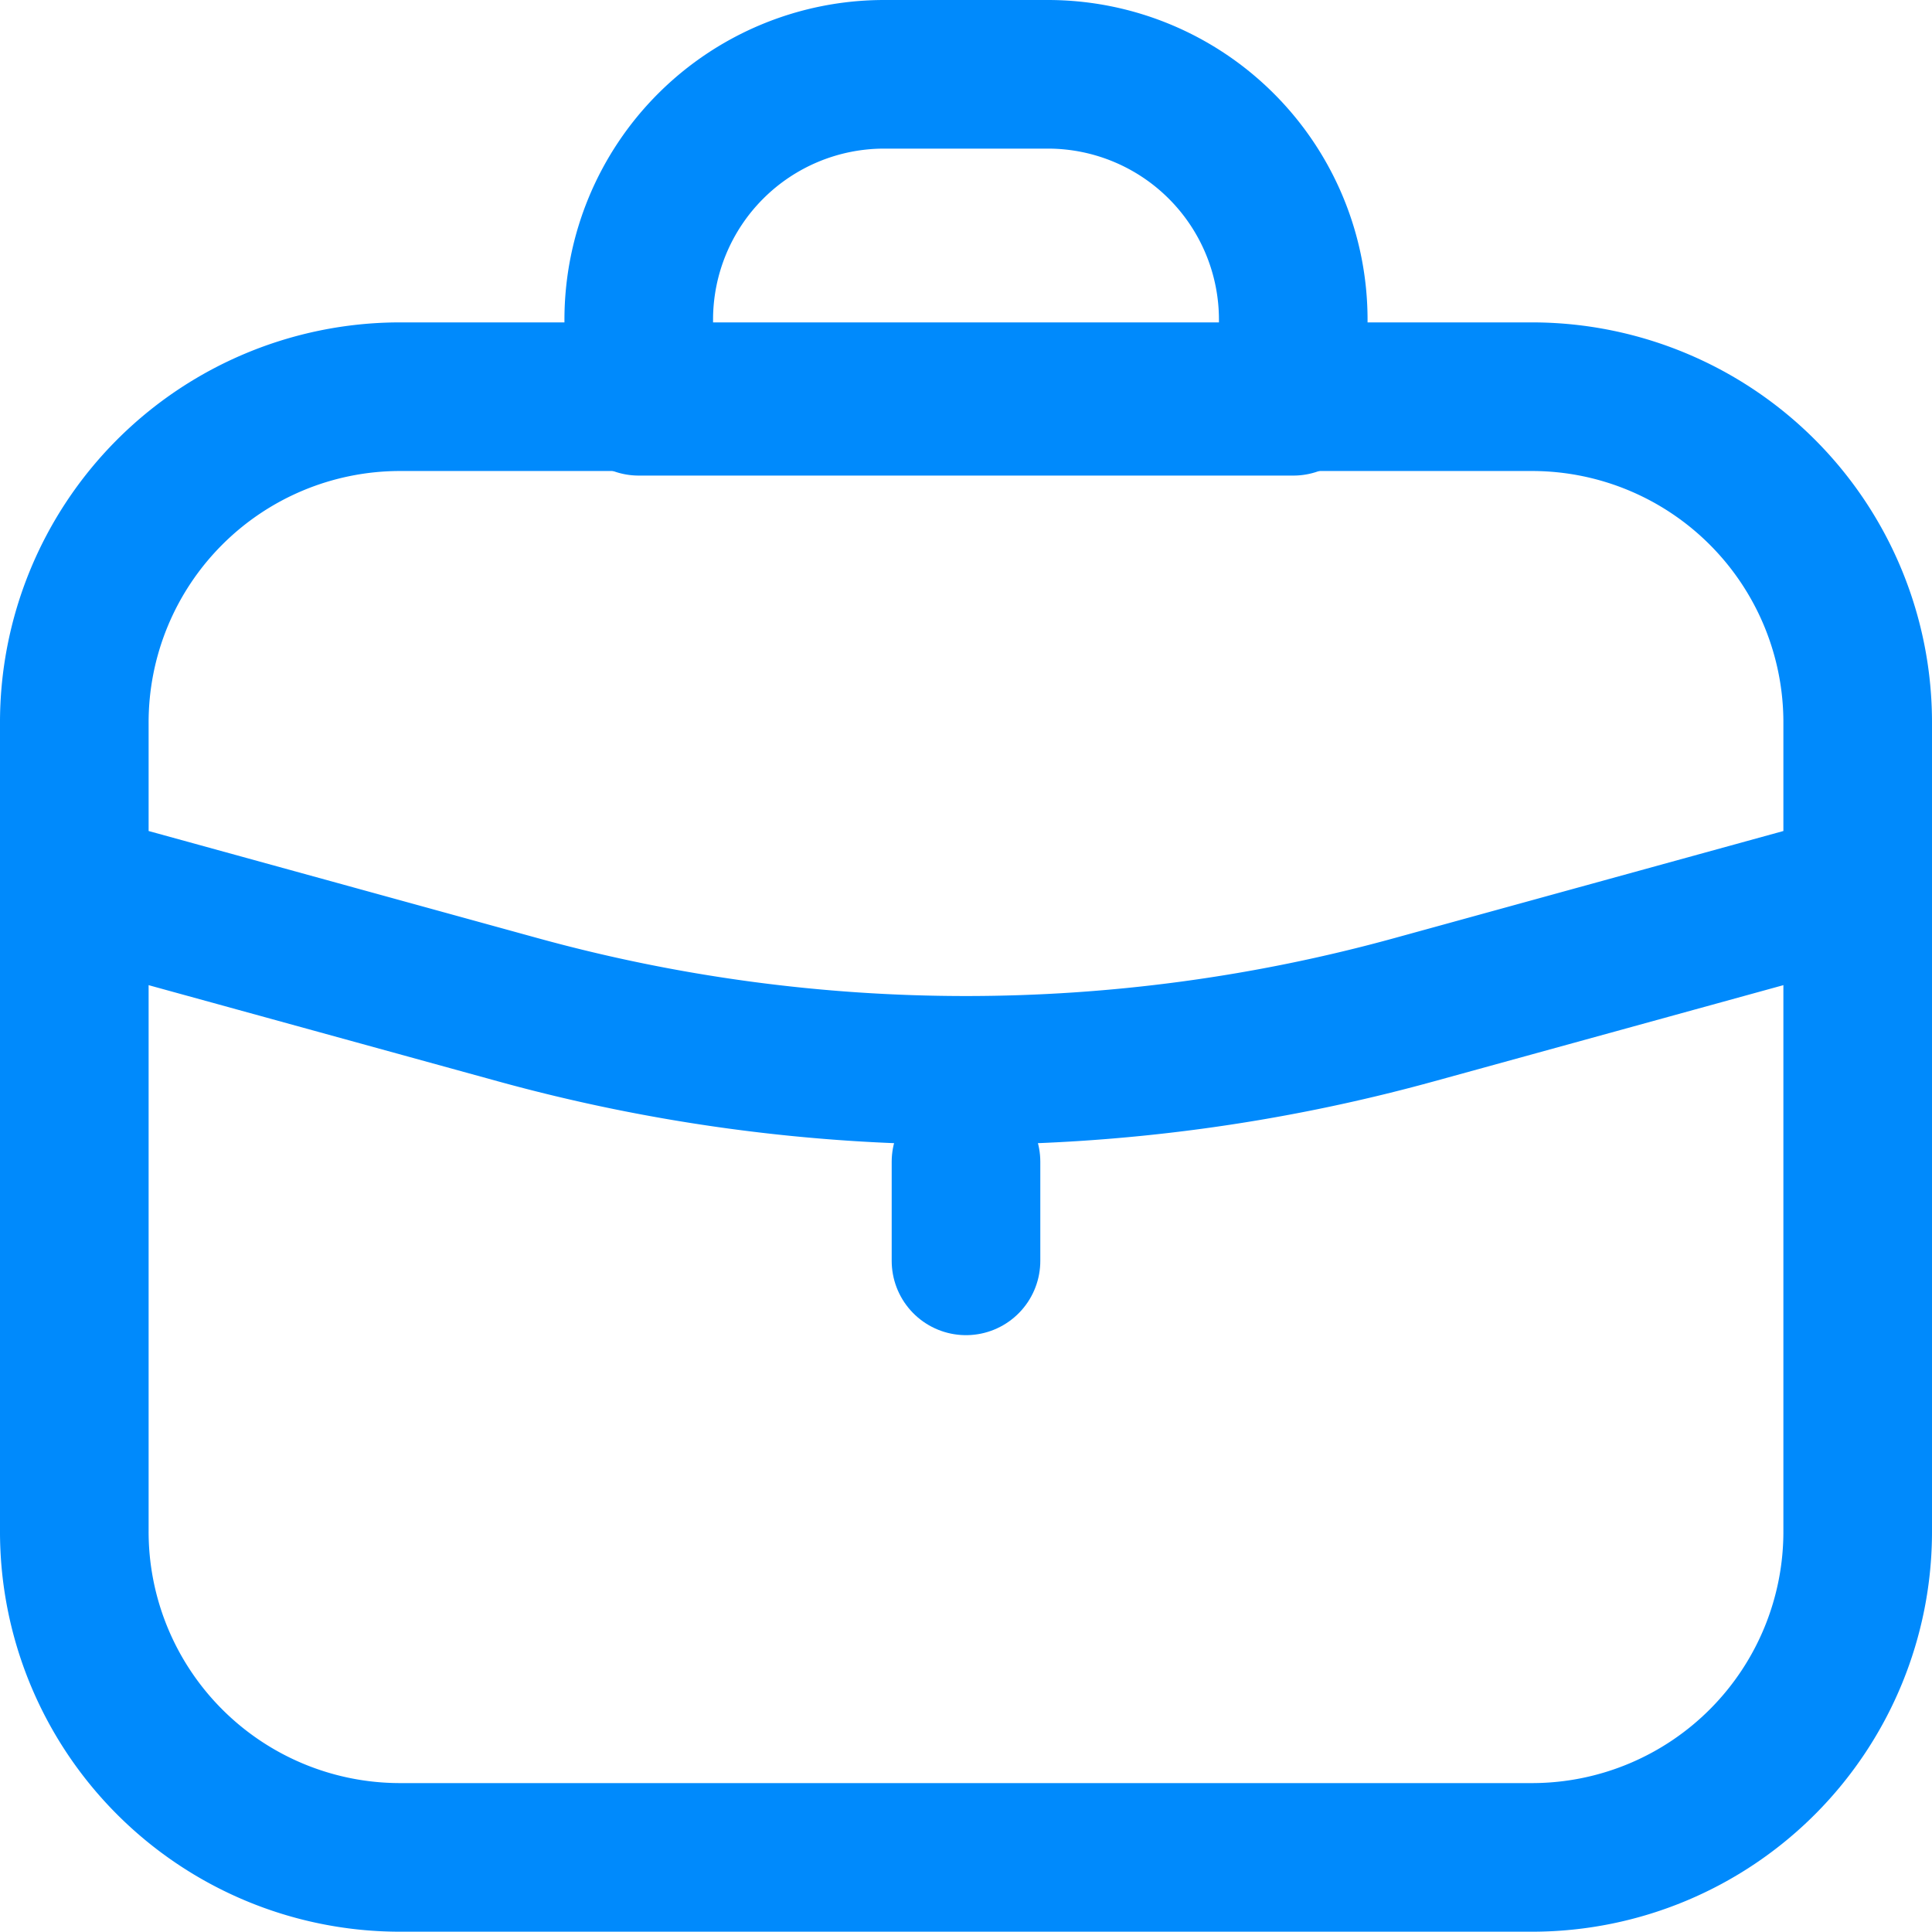
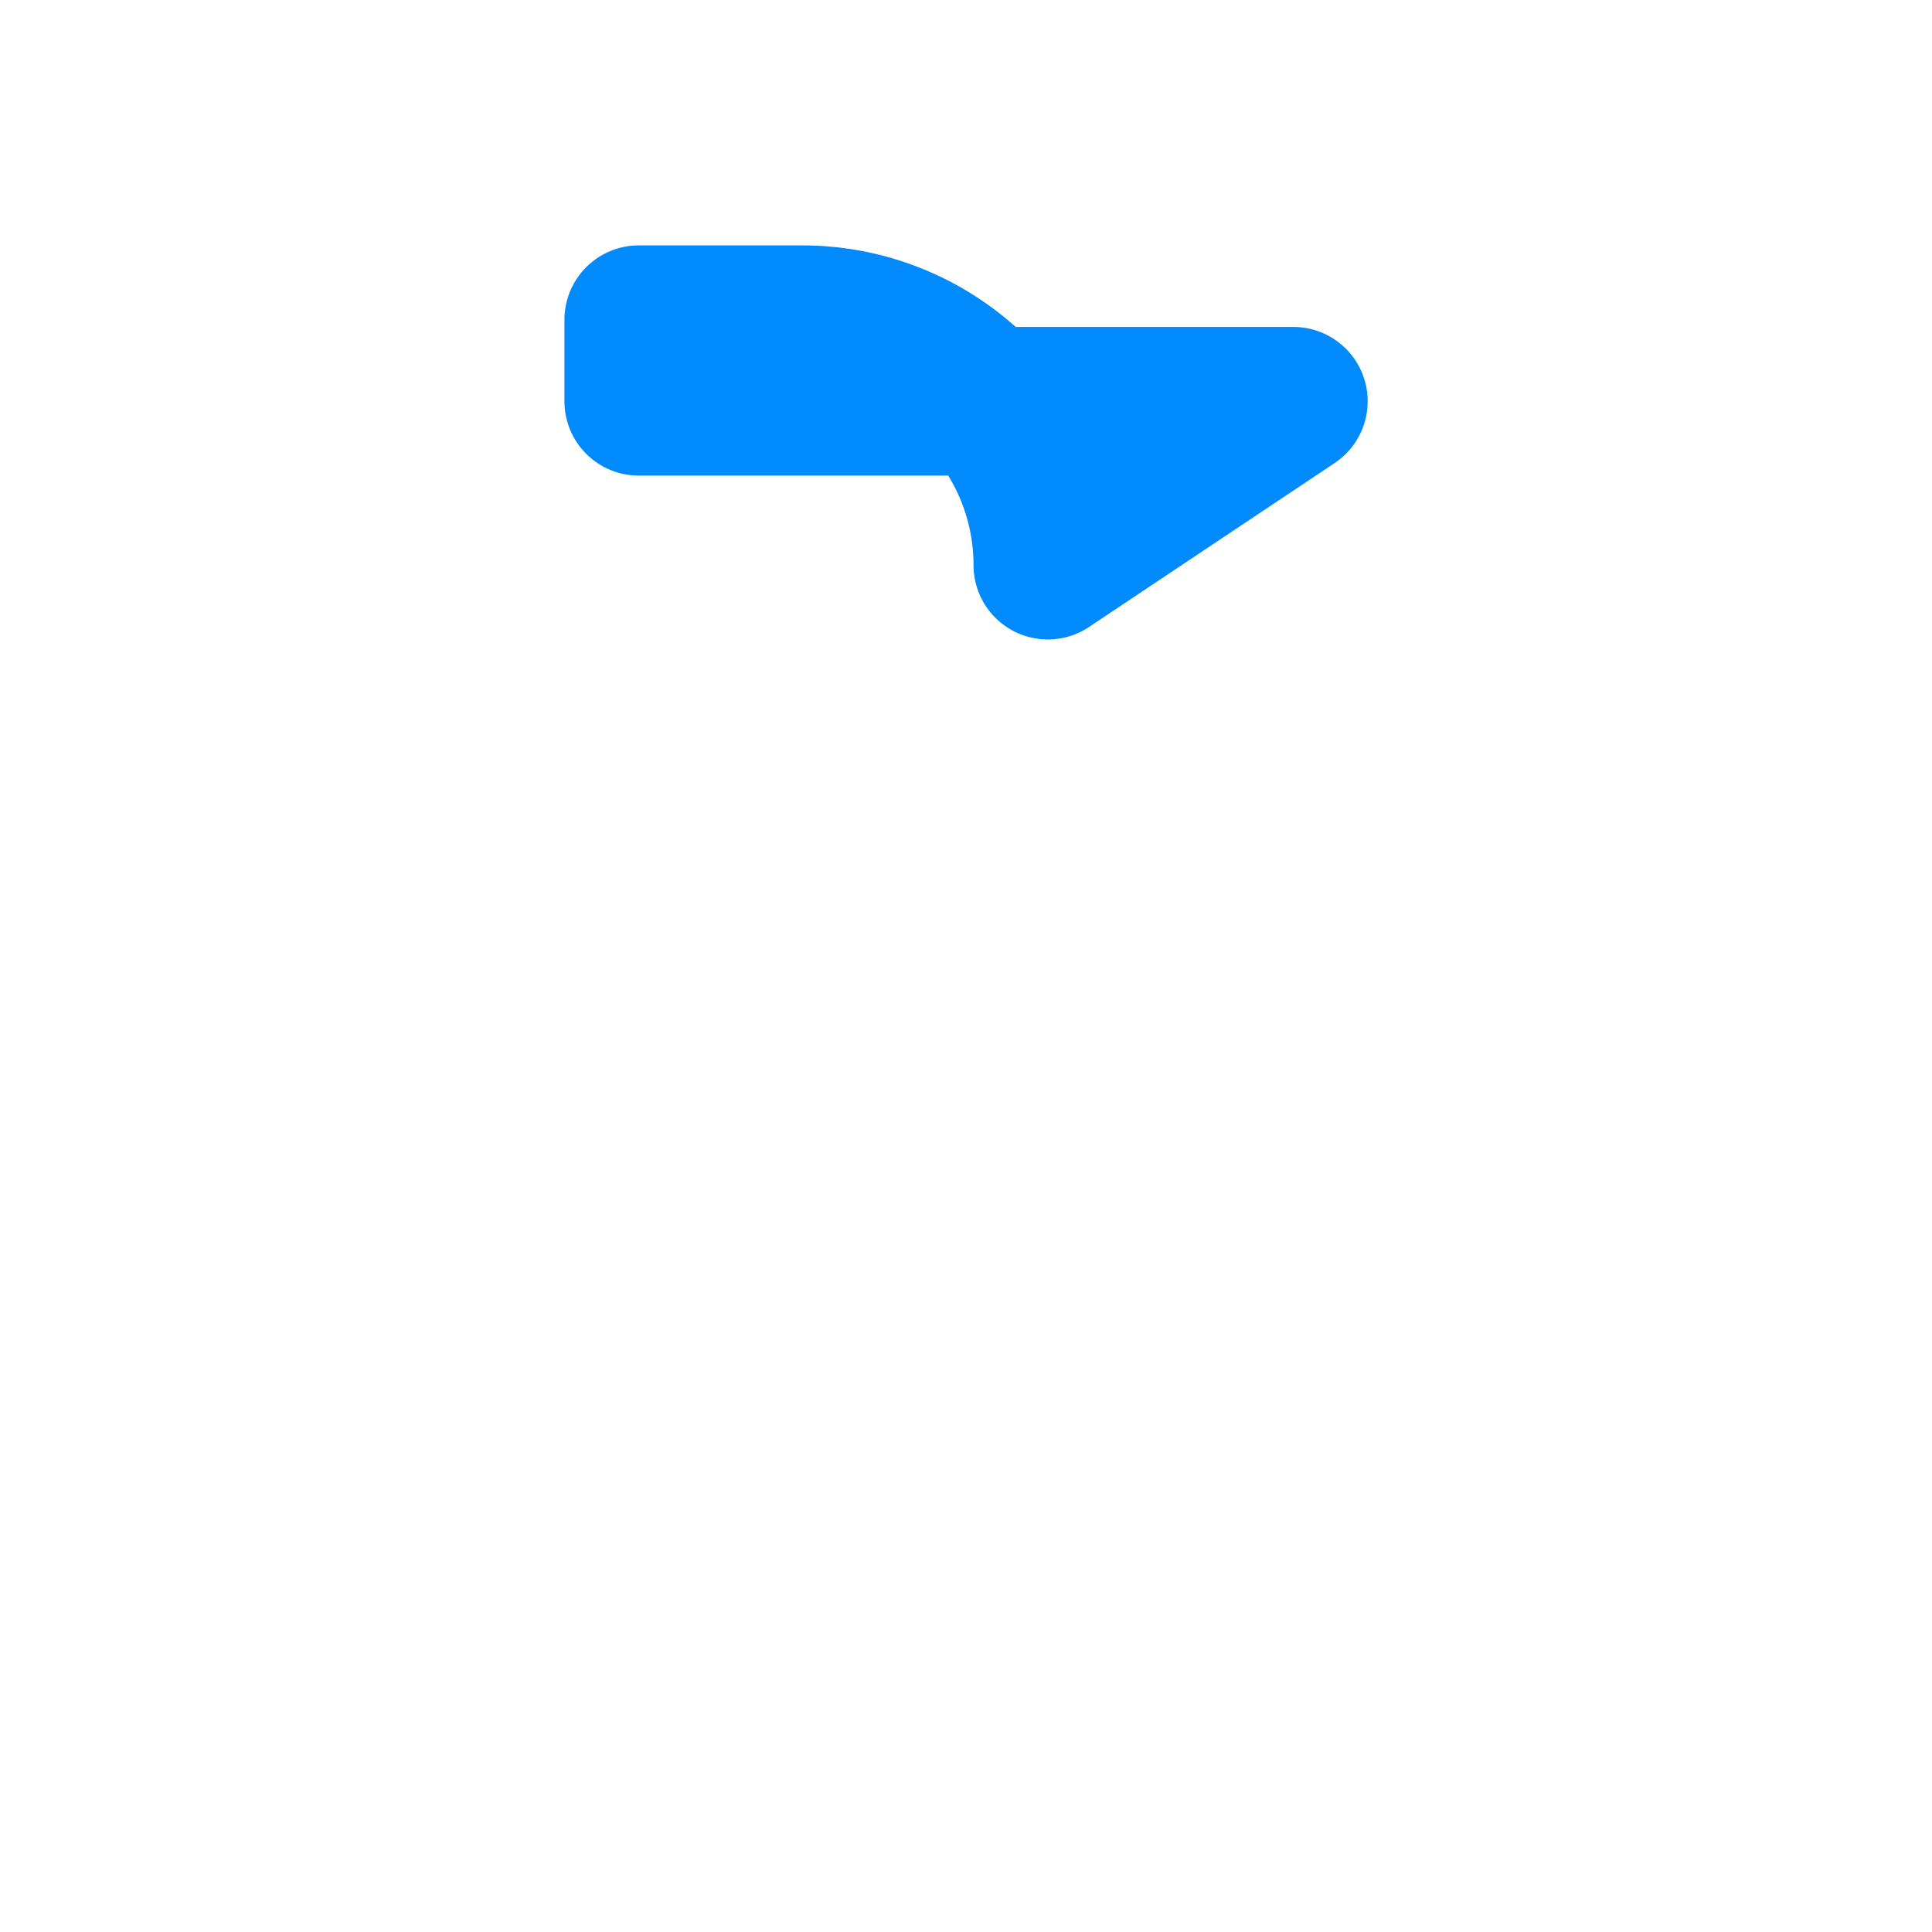
<svg xmlns="http://www.w3.org/2000/svg" width="19.5" height="19.5" viewBox="0 0 19.5 19.5">
  <g id="Group_660" data-name="Group 660" transform="translate(-1.25 -1.25)">
    <g id="Group_661" data-name="Group 661" transform="translate(2 2)">
-       <path id="Path_3592" data-name="Path 3592" d="M20,14.955l-4.479,1.233a17.03,17.03,0,0,1-9.042,0L2,14.955V13.3A3.288,3.288,0,0,1,5.273,10H16.727A3.288,3.288,0,0,1,20,13.3Z" transform="translate(-2 -6.746)" fill="none" stroke="#008AFC" stroke-linecap="round" stroke-linejoin="round" stroke-width="1.5" />
-       <path id="Path_3593" data-name="Path 3593" d="M20,22v6.607a3.288,3.288,0,0,1-3.273,3.3H5.273A3.288,3.288,0,0,1,2,28.607V22" transform="translate(-2 -13.91)" fill="none" stroke="#008AFC" stroke-linecap="round" stroke-linejoin="round" stroke-width="1.5" />
-       <path id="Path_3594" data-name="Path 3594" d="M22.607,5.3H16V4.477A2.477,2.477,0,0,1,18.477,2h1.652a2.477,2.477,0,0,1,2.477,2.477Z" transform="translate(-10.303 -2)" fill="none" stroke="#008AFC" stroke-linecap="round" stroke-linejoin="round" stroke-width="1.5" />
-       <line id="Line_120" data-name="Line 120" y2="1" transform="translate(9 10.976)" fill="none" stroke="#008AFC" stroke-linecap="round" stroke-linejoin="round" stroke-width="1.5" />
+       <path id="Path_3594" data-name="Path 3594" d="M22.607,5.3H16V4.477h1.652a2.477,2.477,0,0,1,2.477,2.477Z" transform="translate(-10.303 -2)" fill="none" stroke="#008AFC" stroke-linecap="round" stroke-linejoin="round" stroke-width="1.5" />
    </g>
  </g>
</svg>